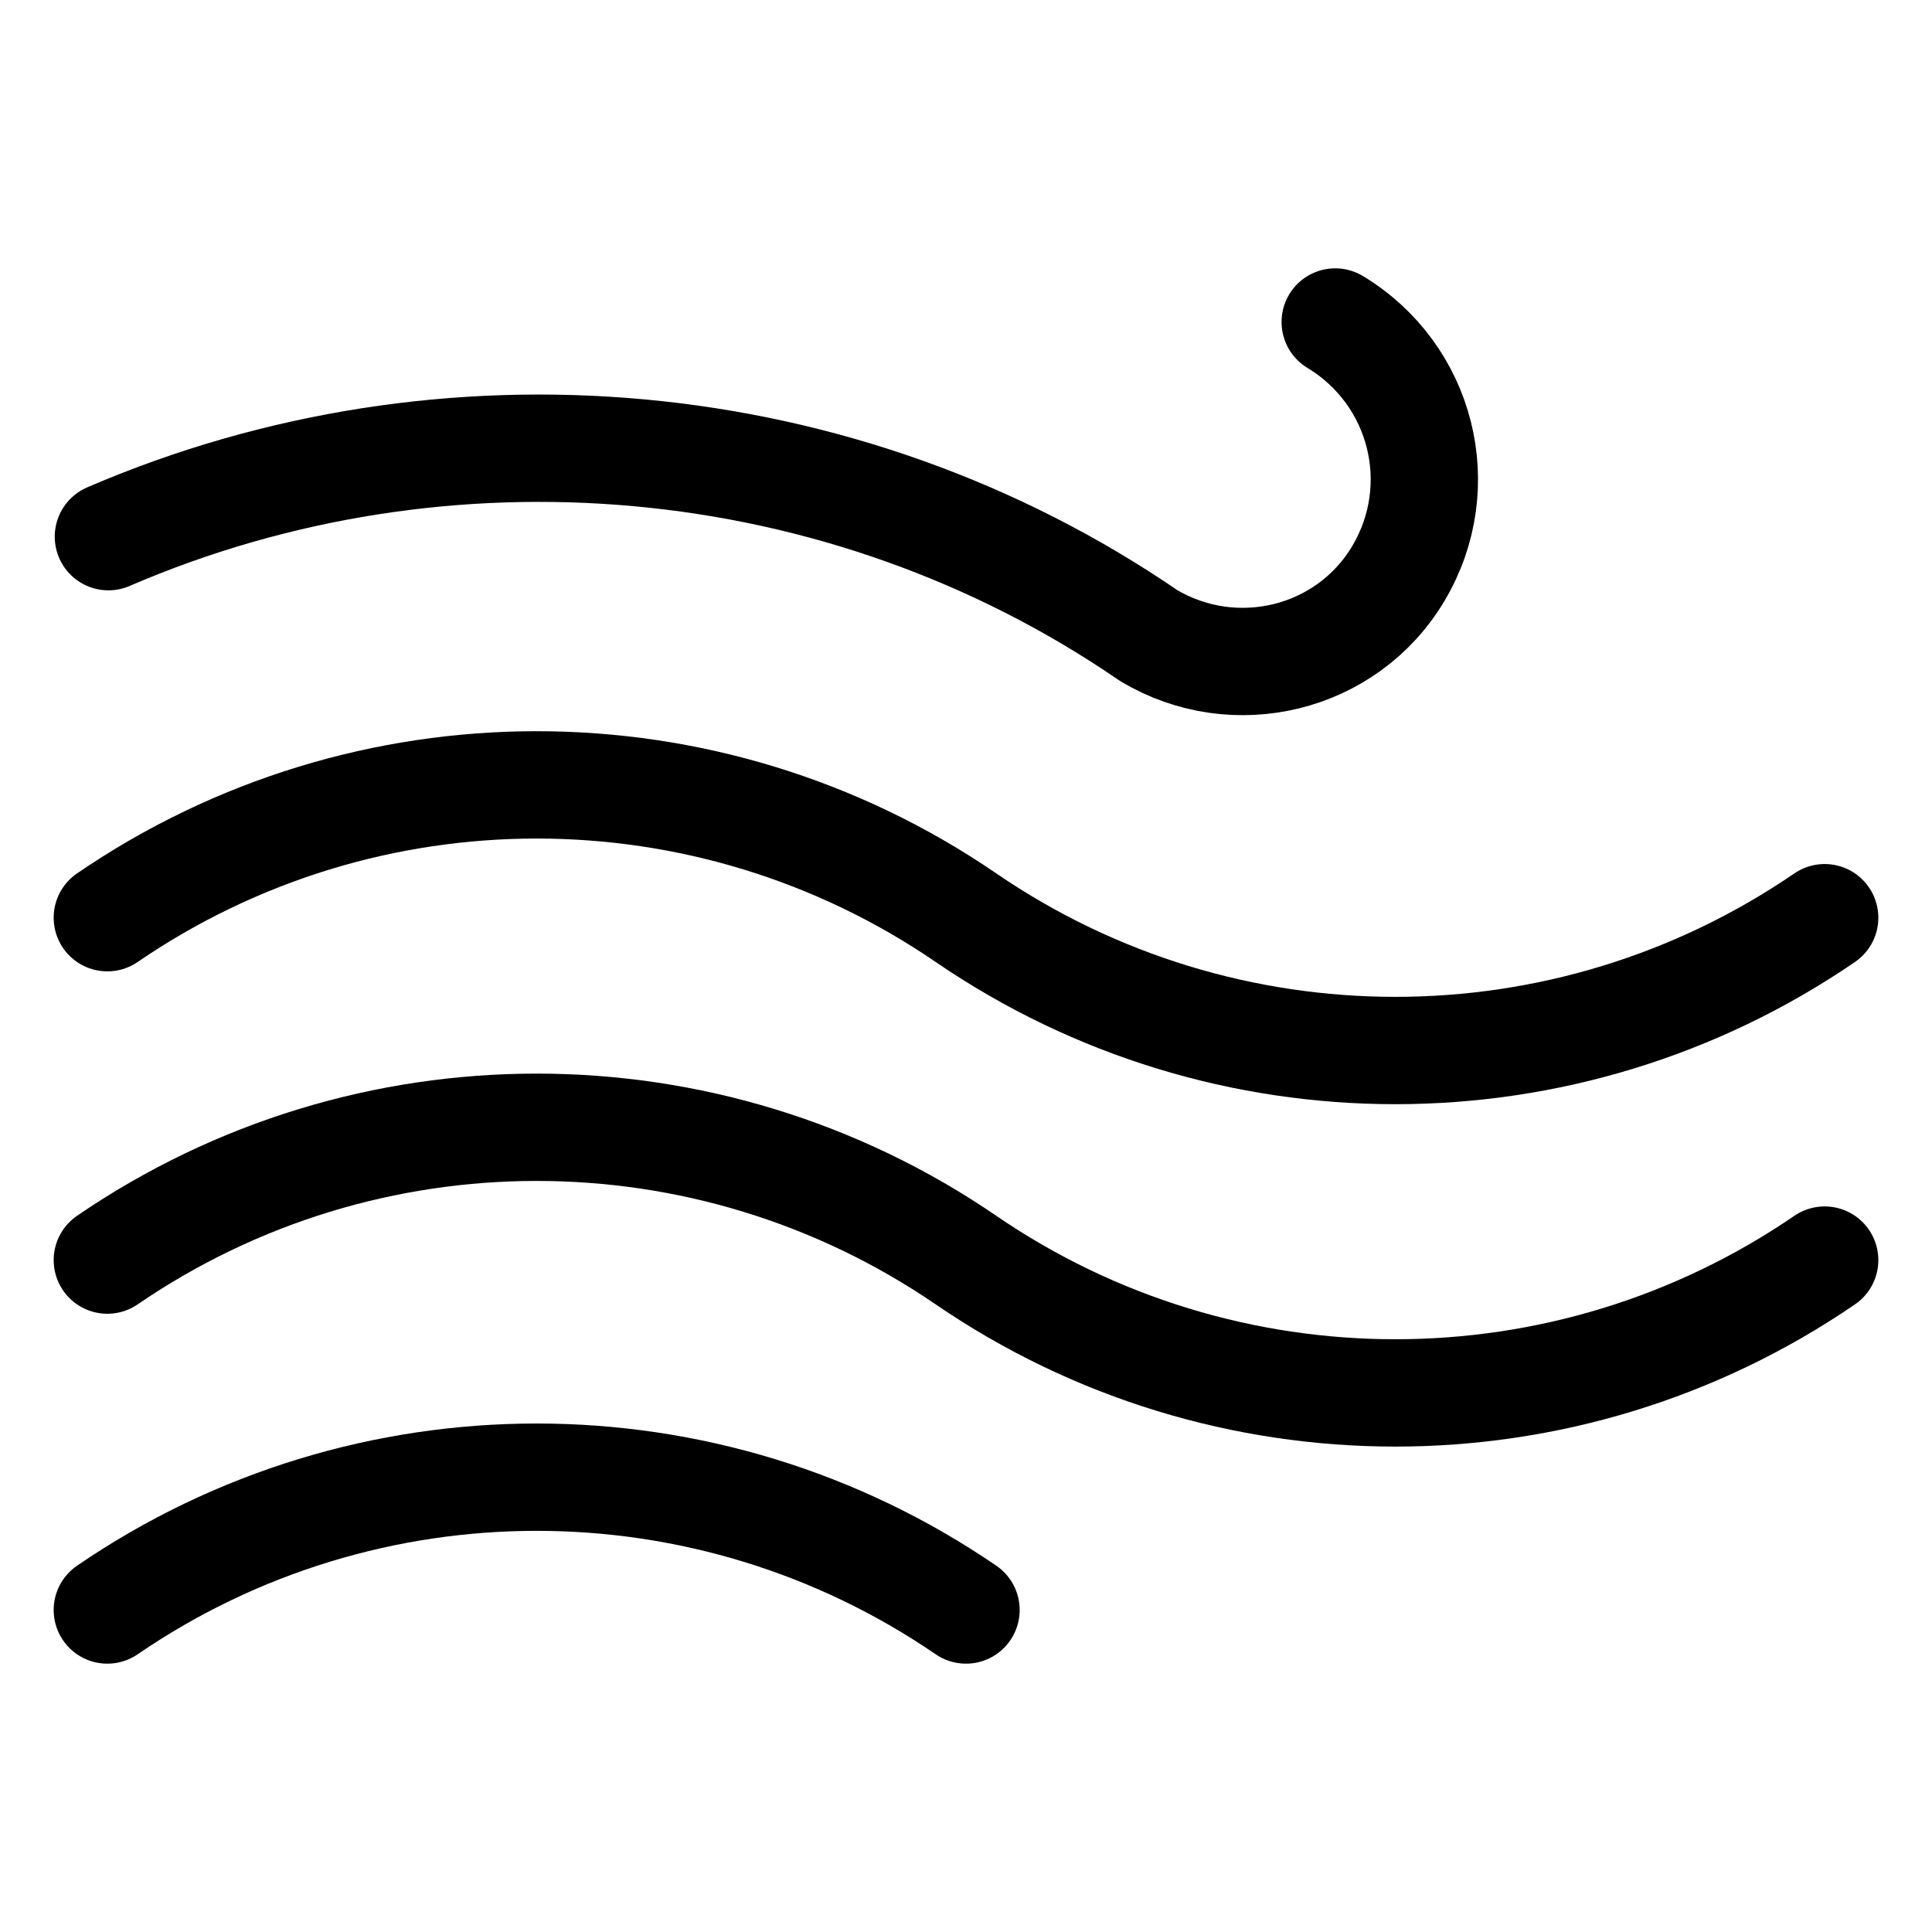
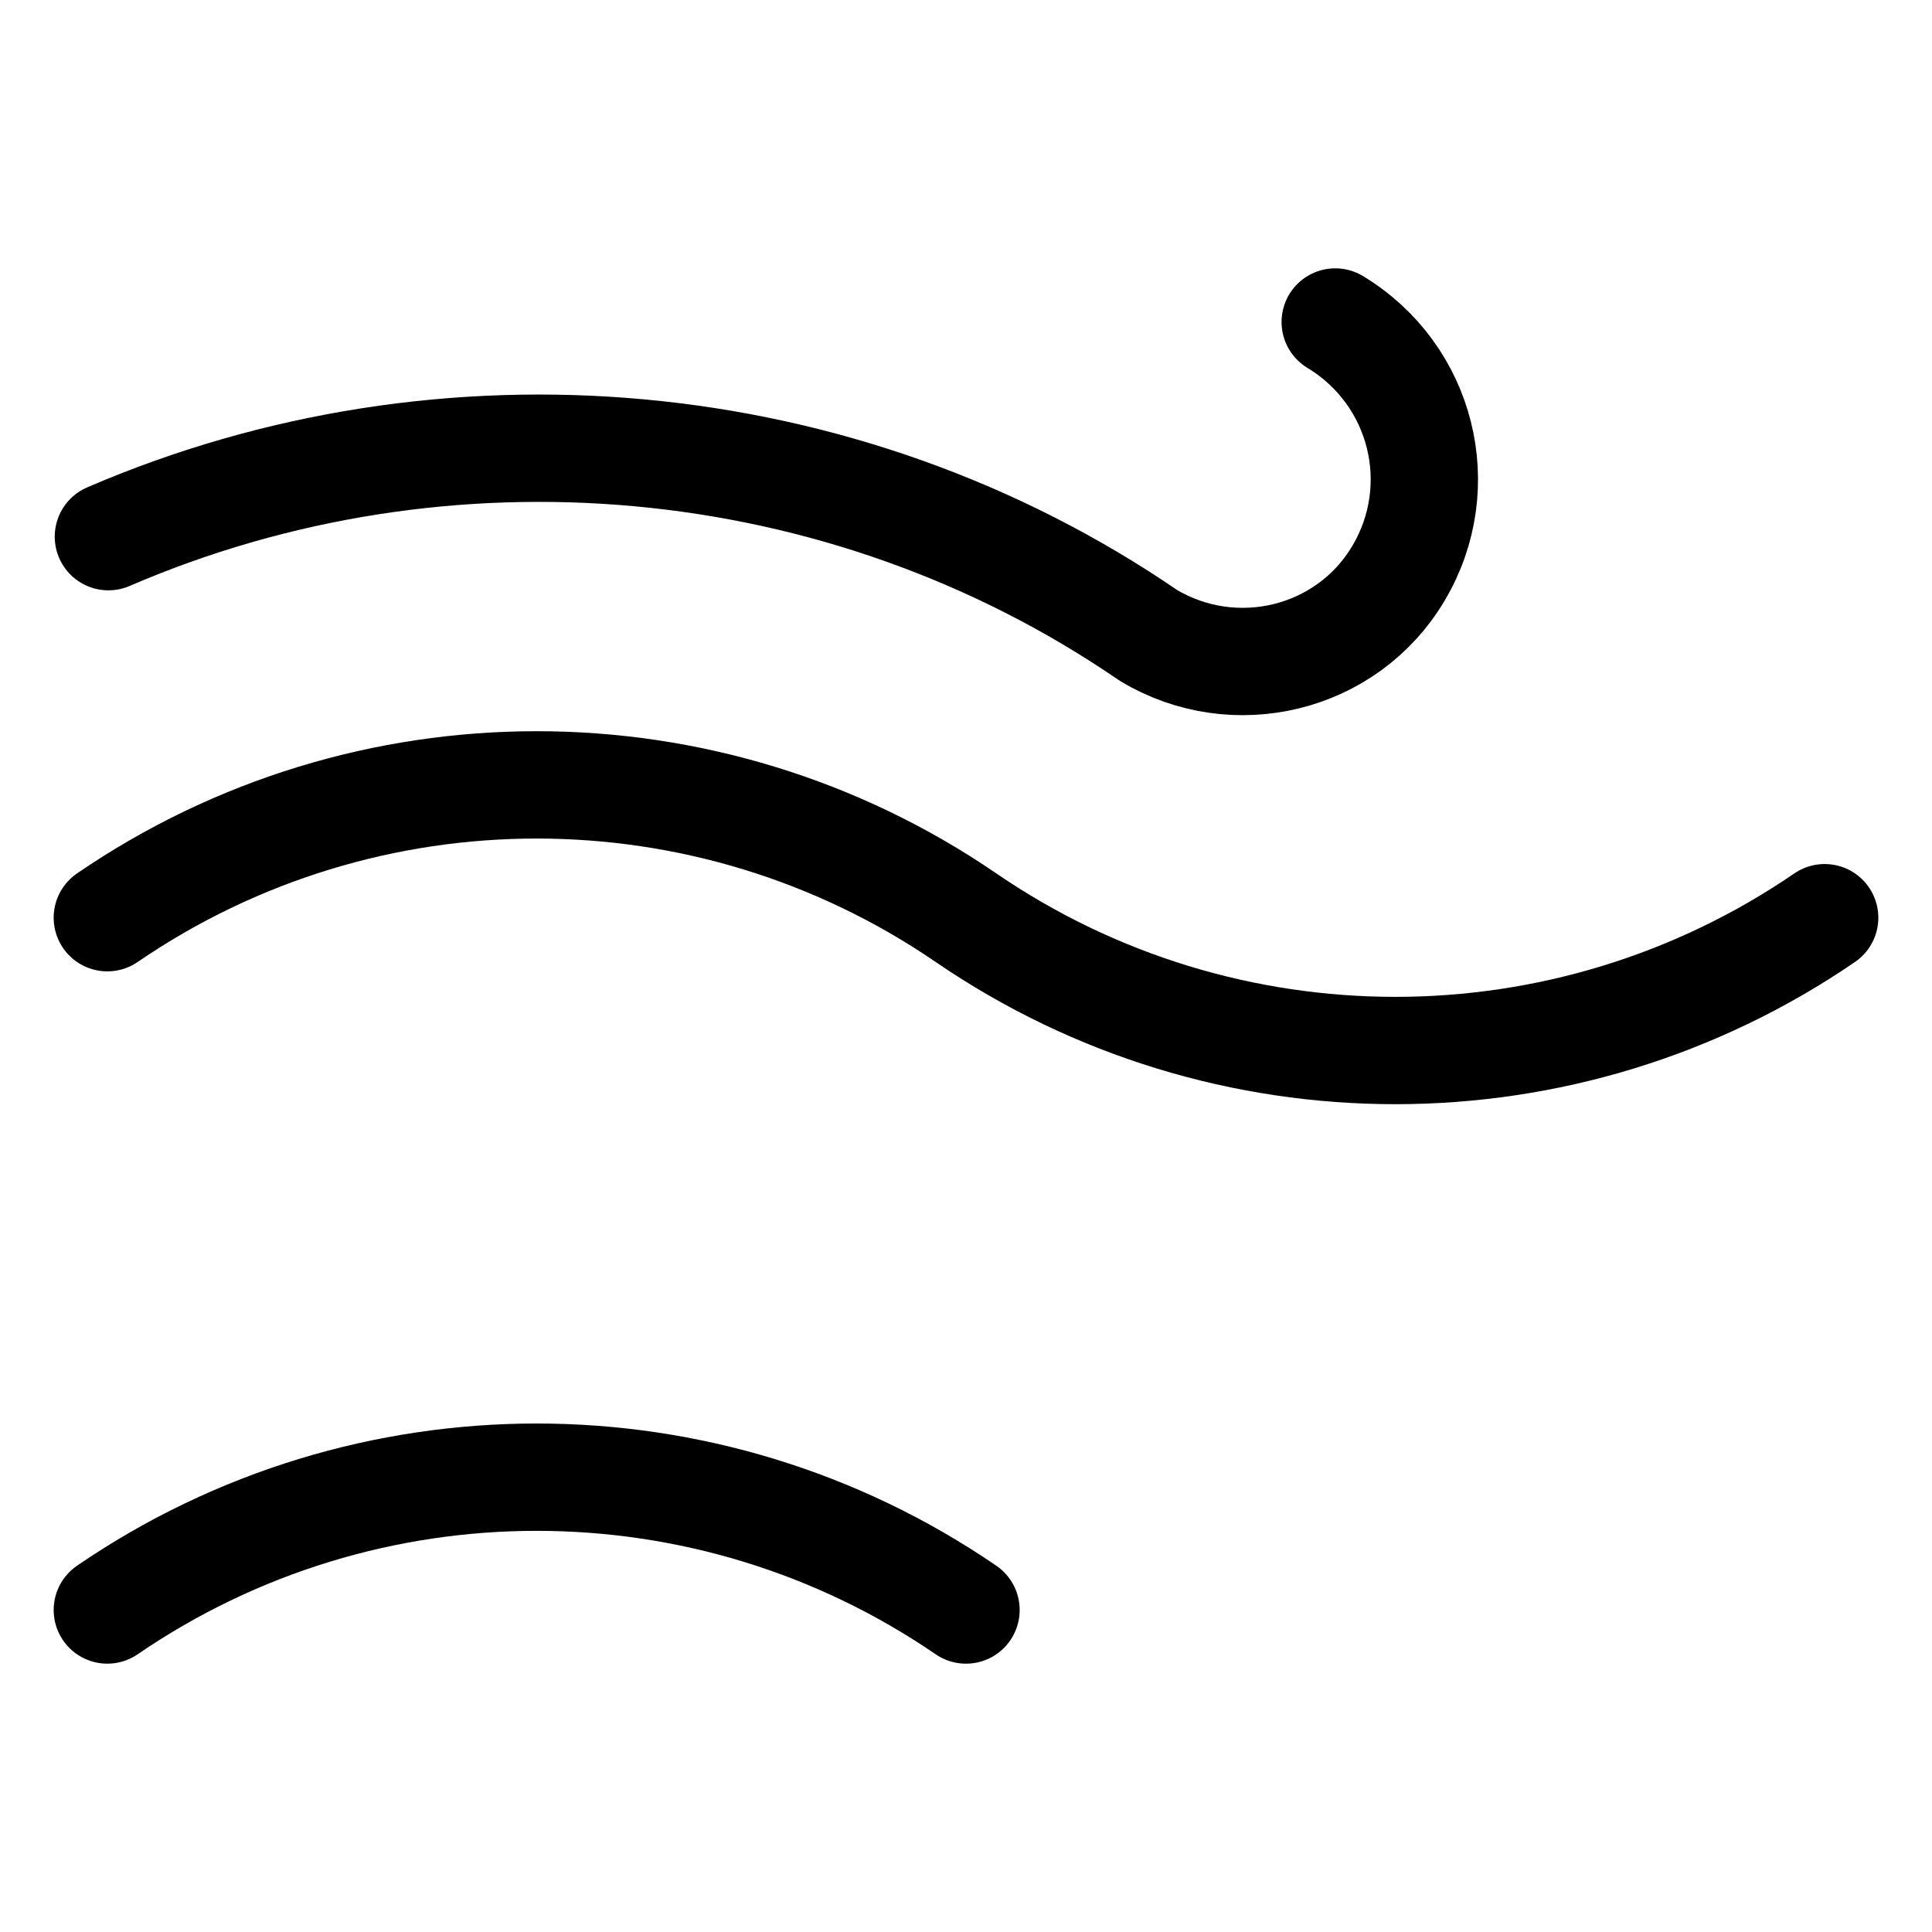
<svg xmlns="http://www.w3.org/2000/svg" fill="none" viewBox="0 0 18 18" height="18" width="18">
  <path stroke-linejoin="round" stroke-linecap="round" stroke-miterlimit="10" stroke="black" d="M17 8.55C14.59 10.2 11.41 10.2 9 8.55C6.59 6.9 3.41 6.9 1 8.55" />
-   <path stroke-linejoin="round" stroke-linecap="round" stroke-miterlimit="10" stroke="black" d="M17 11.74C14.59 13.39 11.41 13.39 9 11.74C6.59 10.09 3.41 10.09 1 11.74" />
  <path stroke-linejoin="round" stroke-linecap="round" stroke-miterlimit="10" stroke="black" d="M9 15C6.59 13.35 3.41 13.35 1 15" />
  <path stroke-linejoin="round" stroke-linecap="round" stroke-miterlimit="10" stroke="black" d="M12.44 3C13.25 3.49 13.51 4.53 13.03 5.34C12.55 6.15 11.5 6.4 10.7 5.92C7.84 3.96 4.14 3.65 1.01 5" />
</svg>